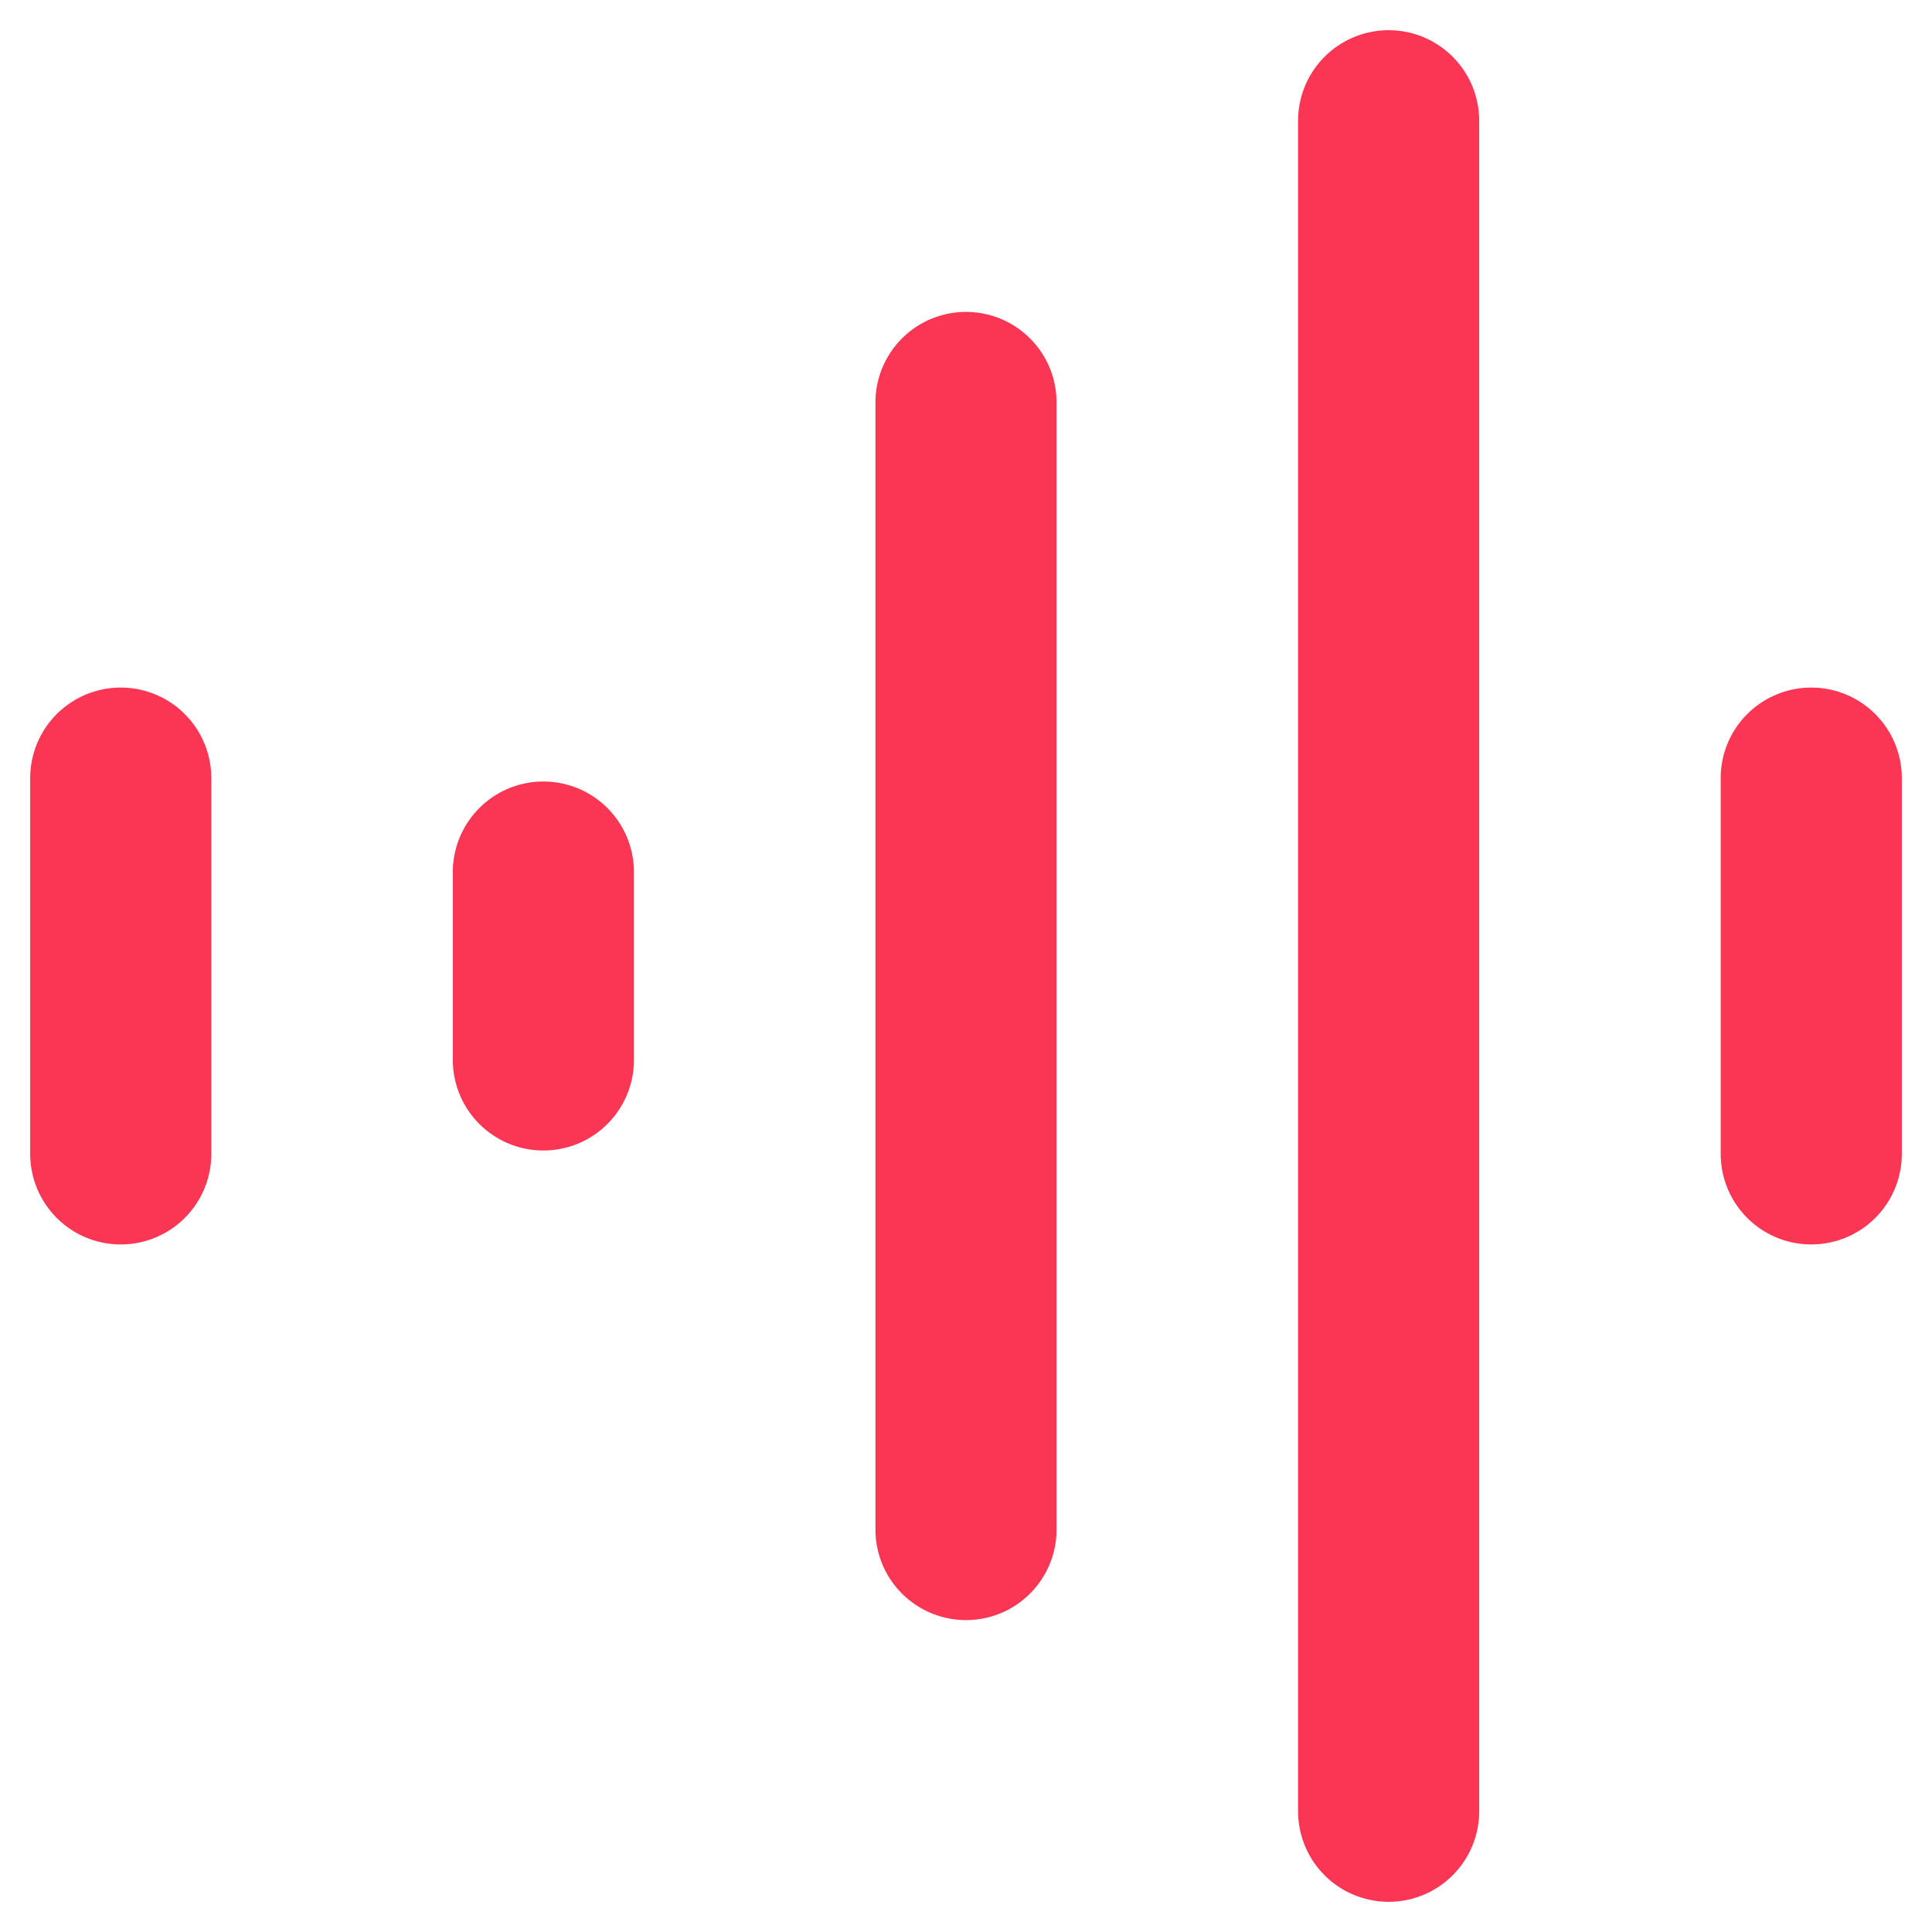
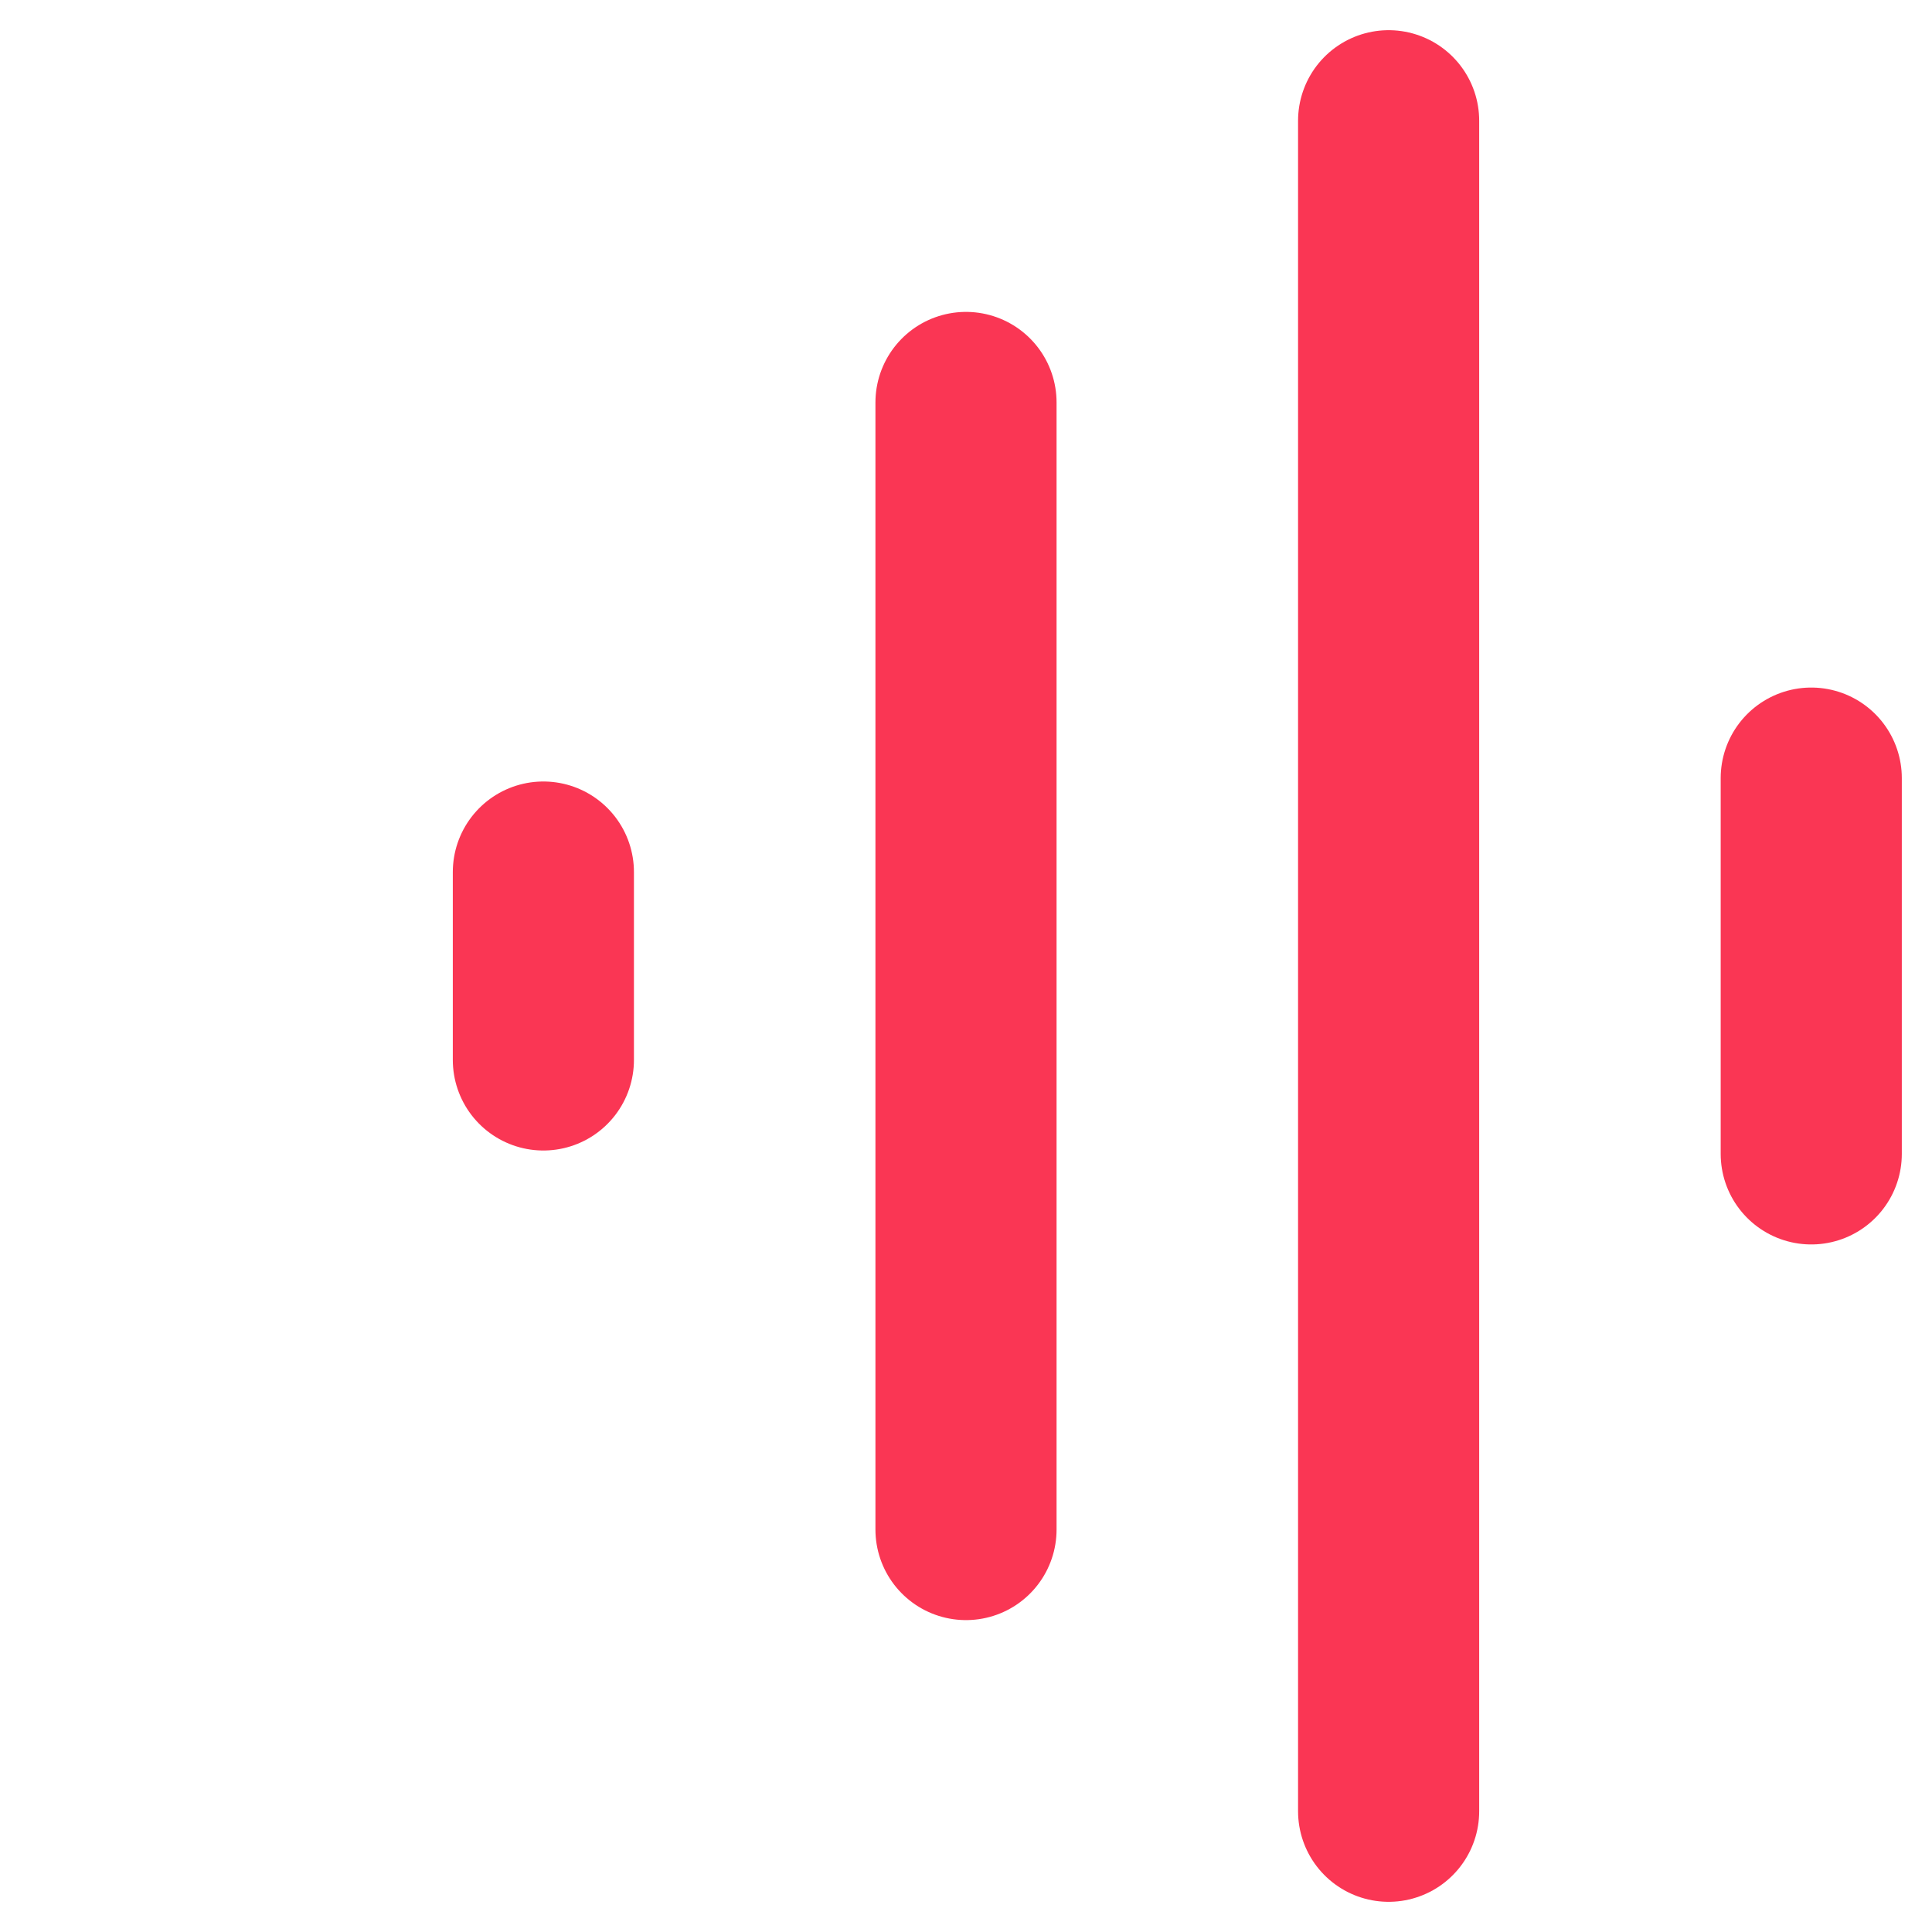
<svg xmlns="http://www.w3.org/2000/svg" width="16" height="16" viewBox="0 0 16 16" fill="none">
-   <path d="M1 6.444L1 9.556M4.5 7.222V8.778M8 3.333V12.667M11.5 1V15M15 6.444V9.556" stroke="#FA3654" stroke-width="1.5" stroke-linecap="round" stroke-linejoin="round" />
+   <path d="M1 6.444M4.5 7.222V8.778M8 3.333V12.667M11.5 1V15M15 6.444V9.556" stroke="#FA3654" stroke-width="1.5" stroke-linecap="round" stroke-linejoin="round" />
</svg>